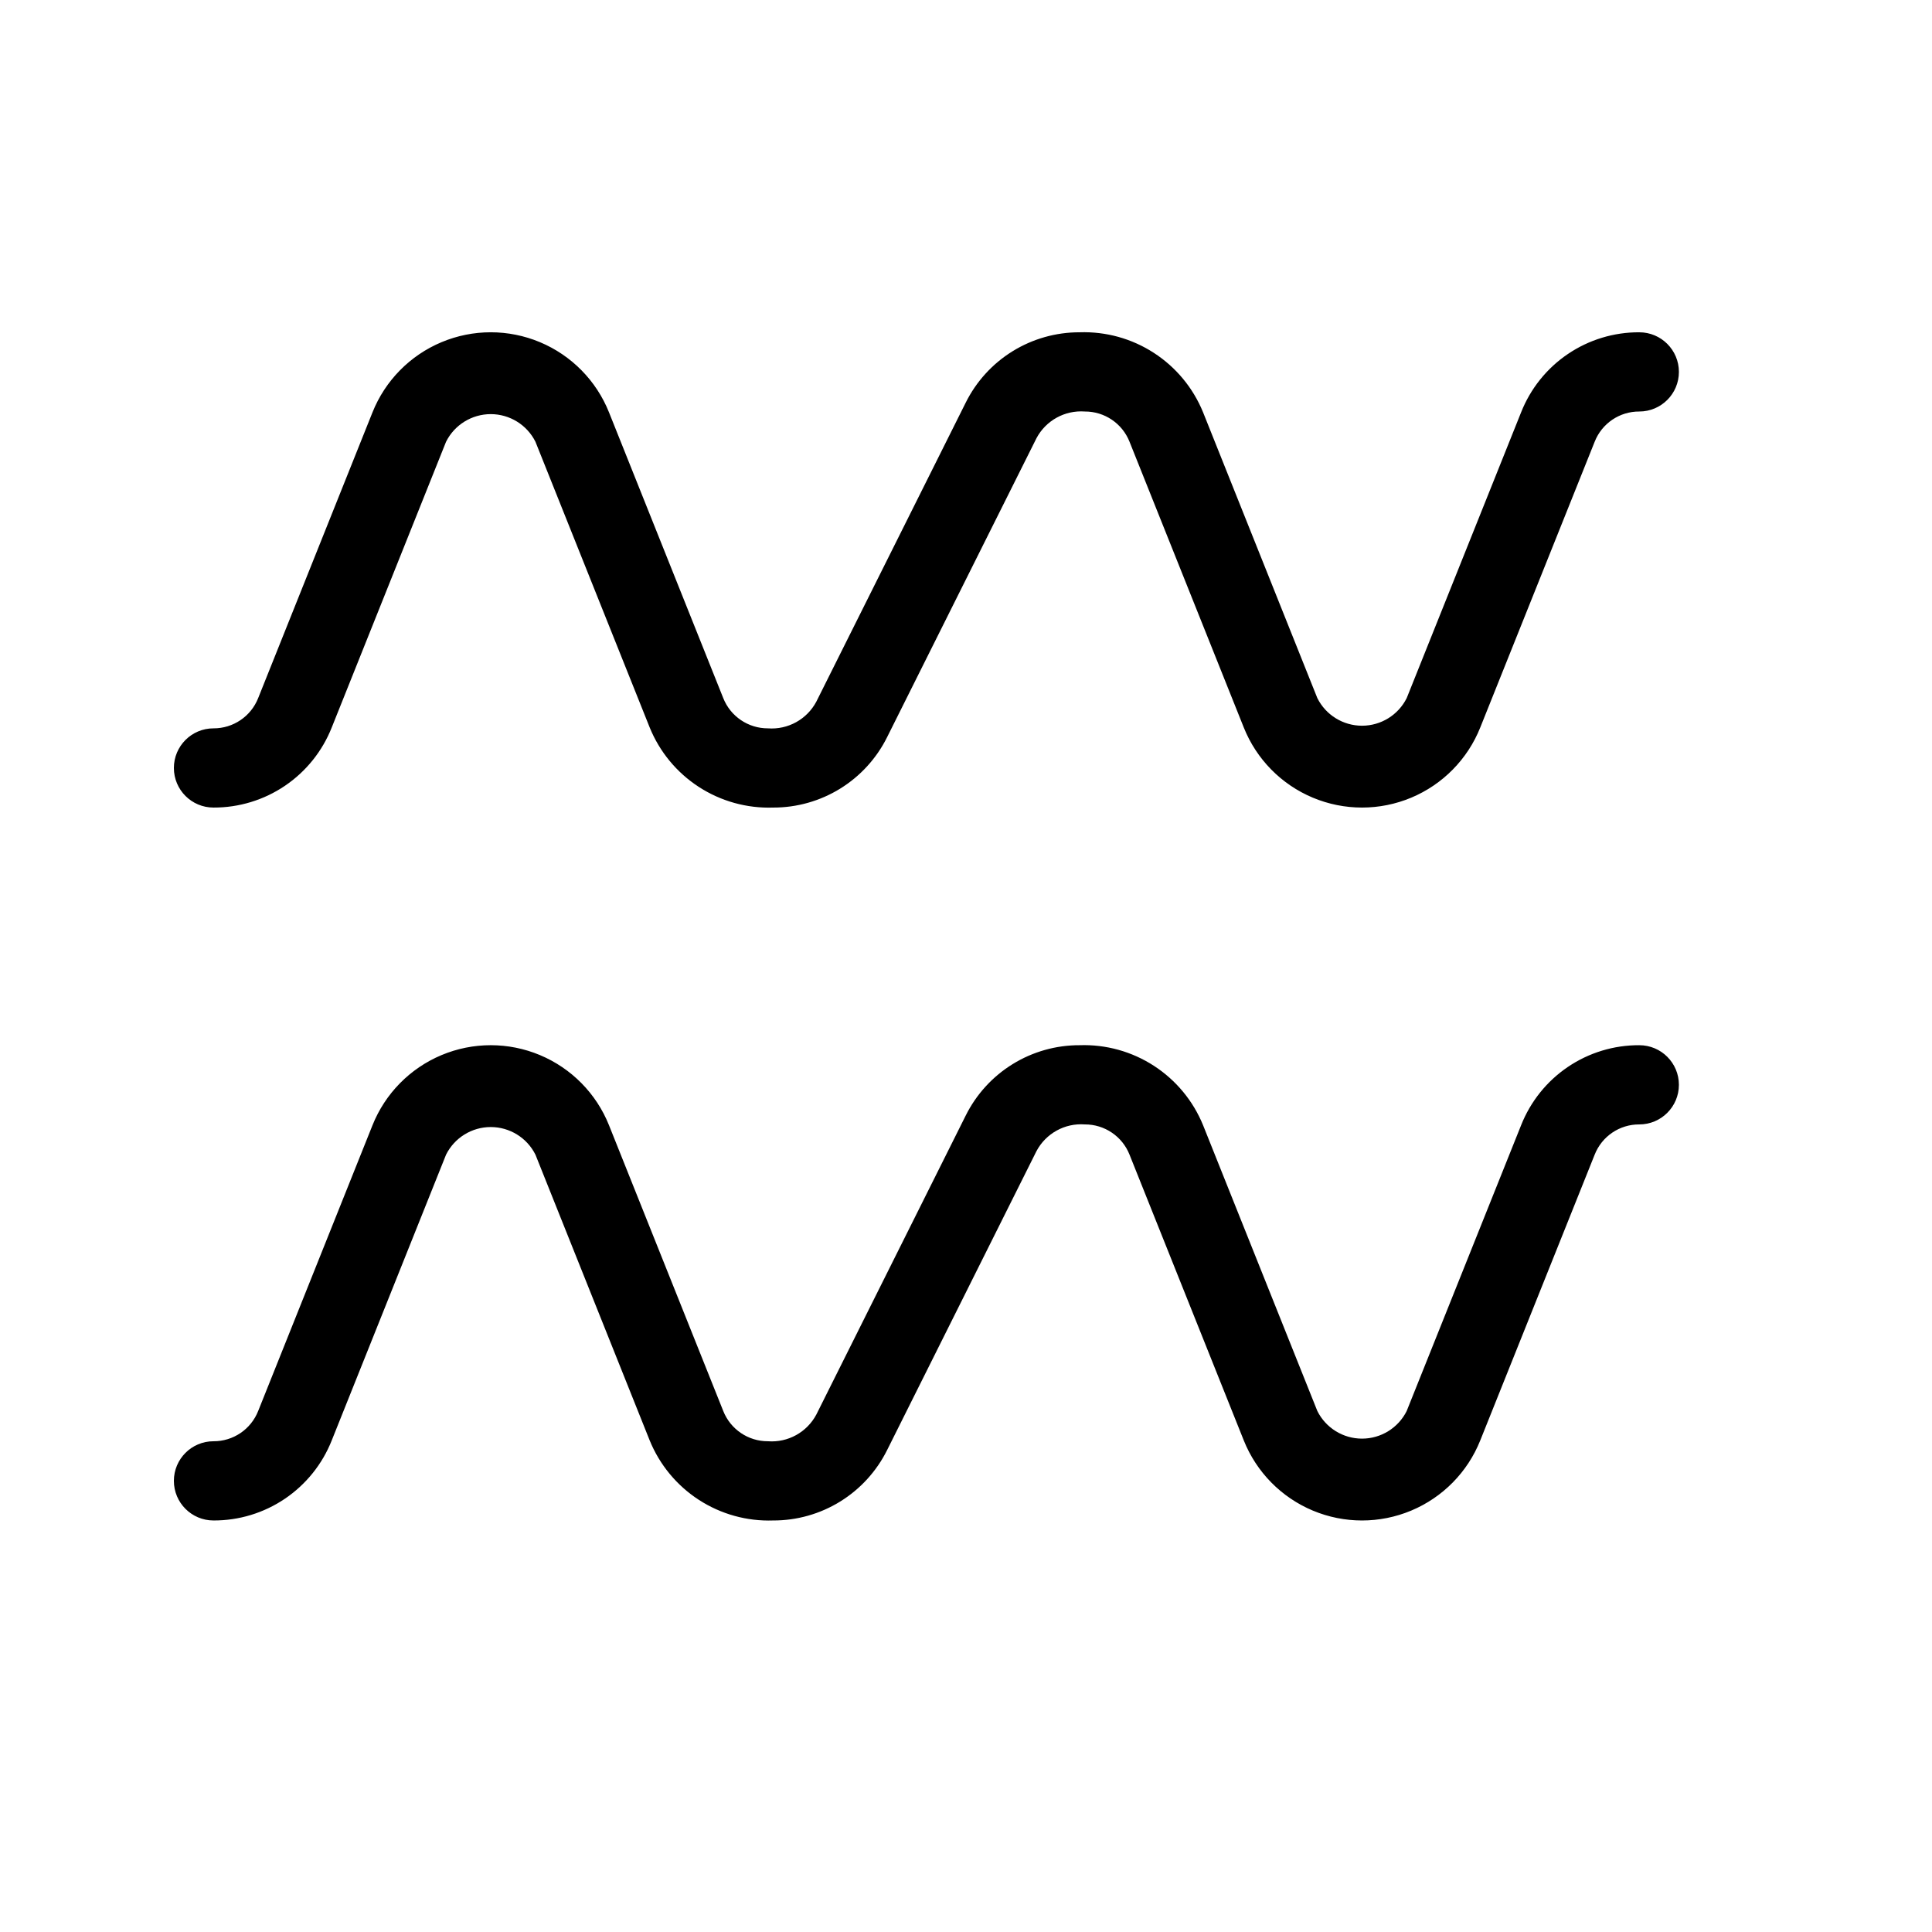
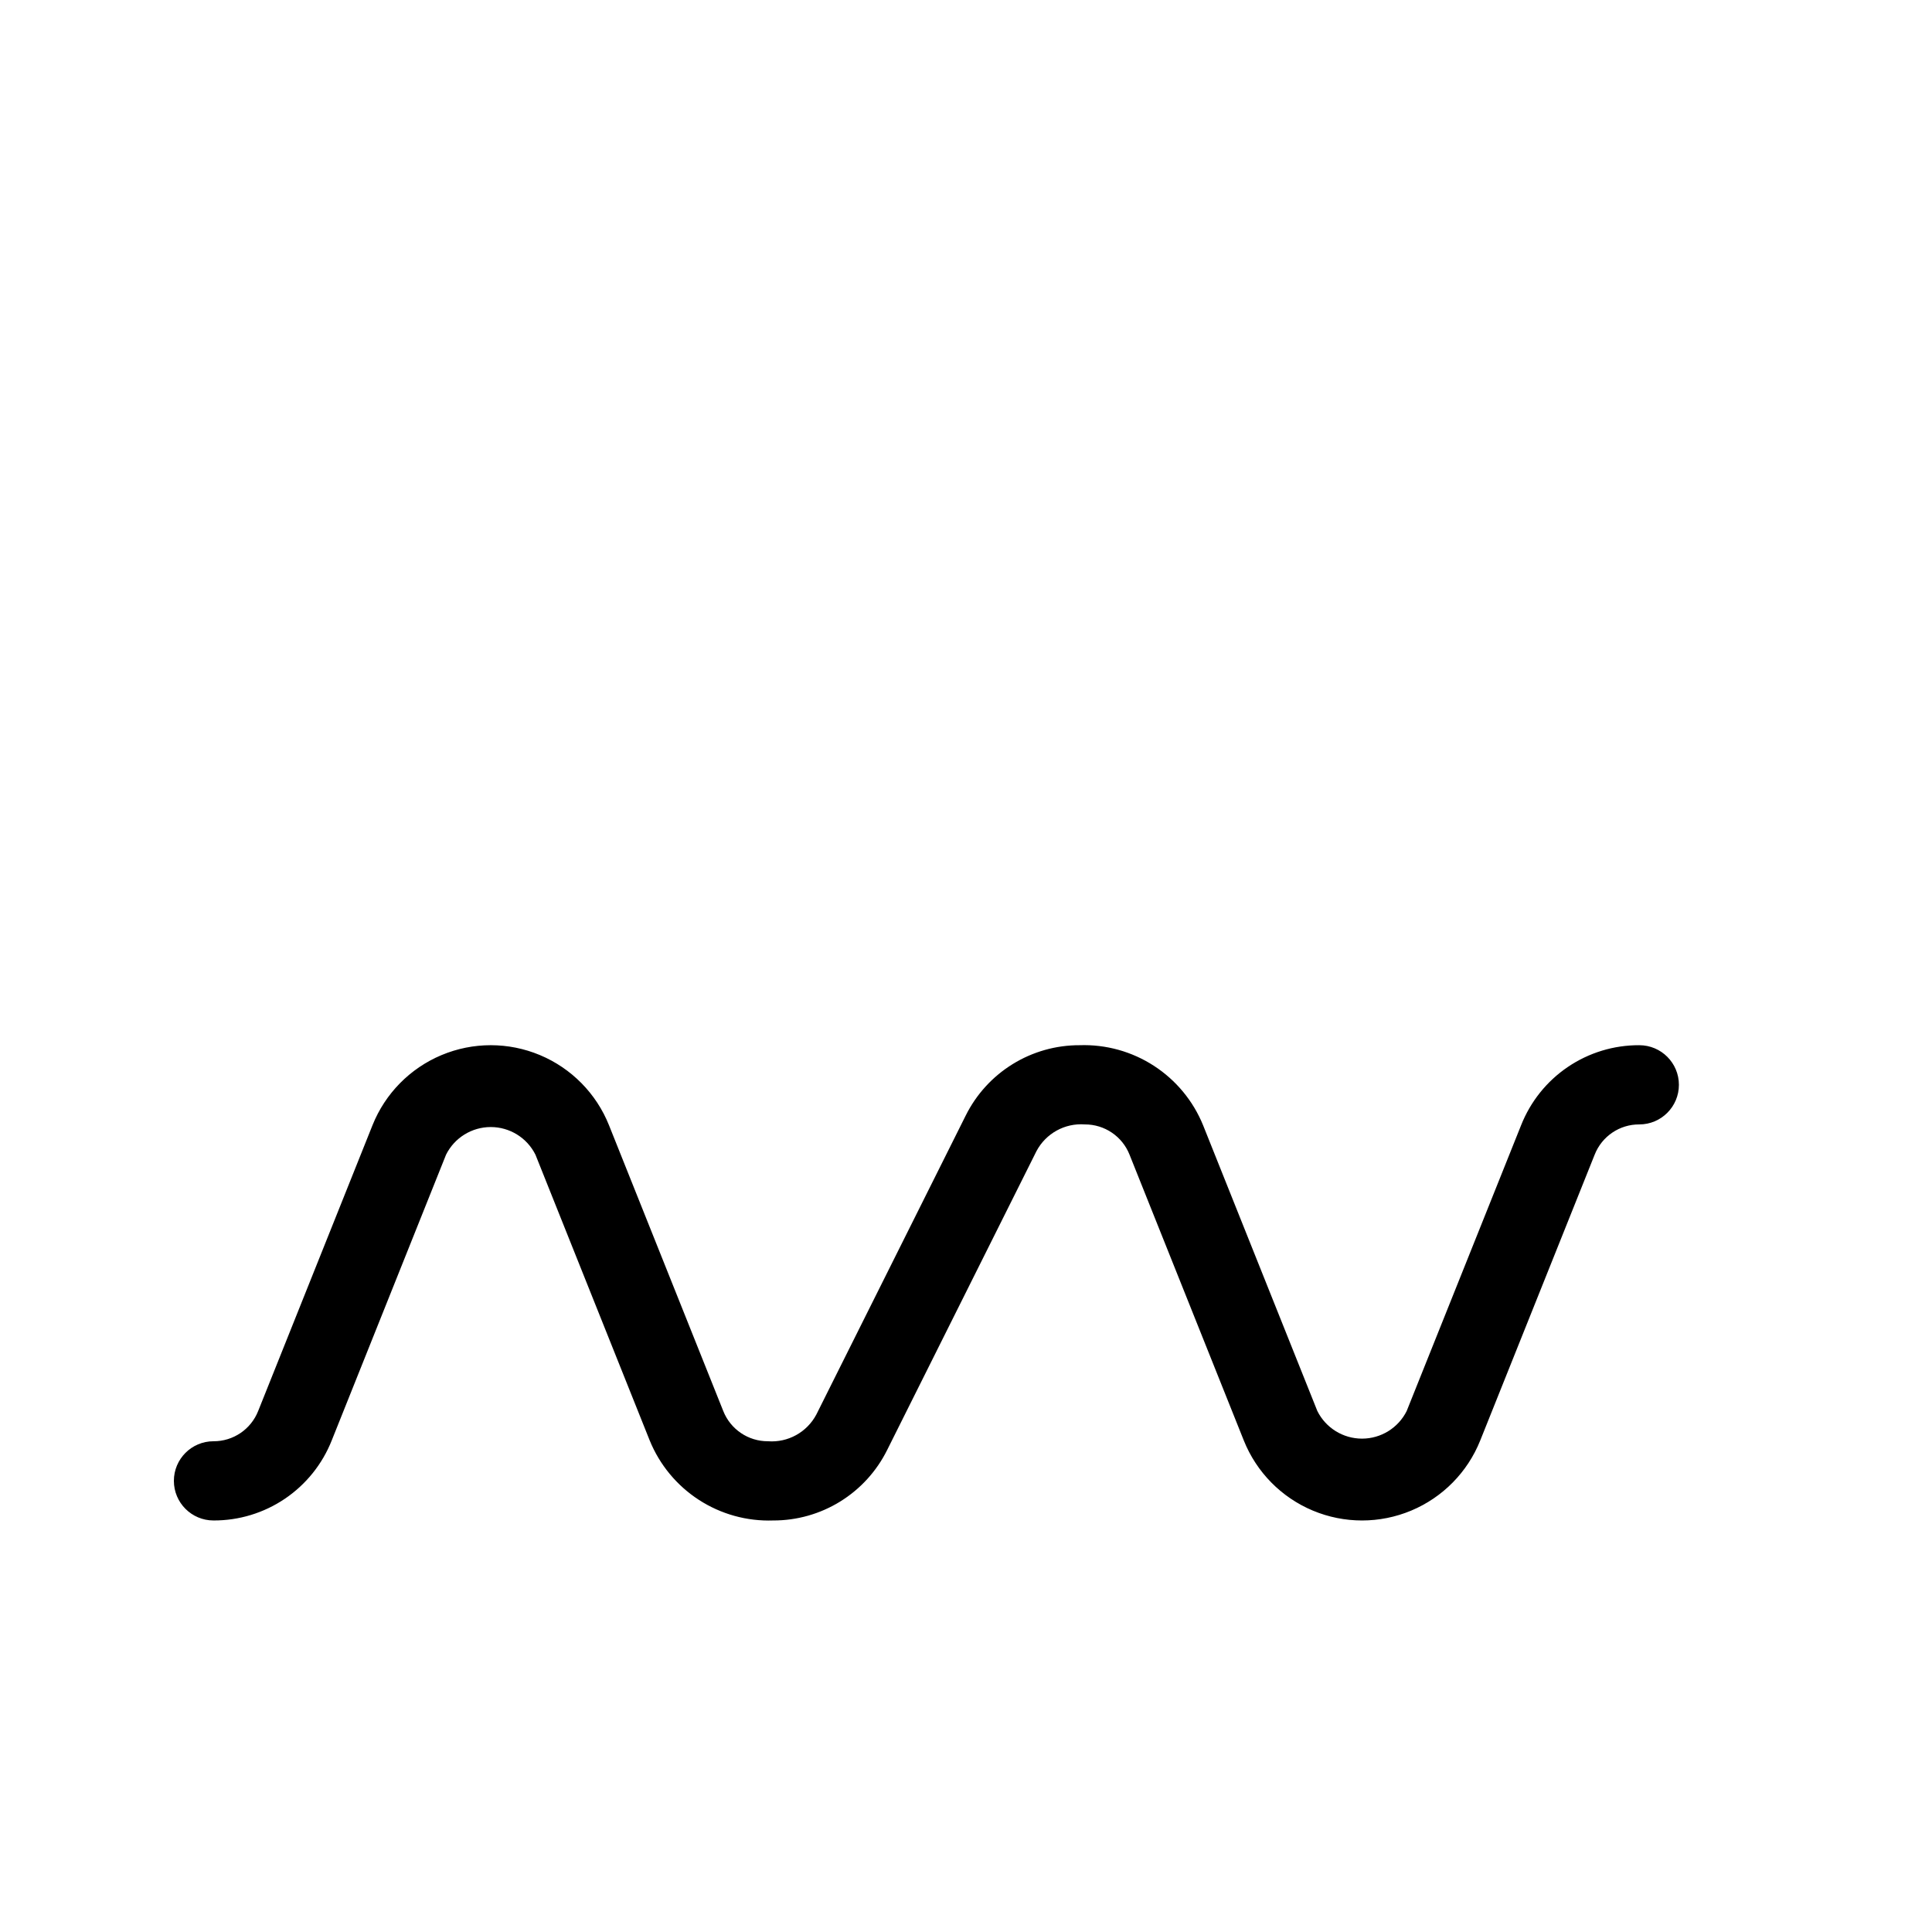
<svg xmlns="http://www.w3.org/2000/svg" fill="#000000" width="800px" height="800px" version="1.1" viewBox="144 144 512 512">
  <g>
-     <path d="m578.43 232.06c-6.75-0.031-13.352 1.98-18.941 5.766-5.59 3.785-9.902 9.172-12.383 15.453l-30.316 75.727c-2.242 4.484-6.828 7.316-11.84 7.316-5.016 0-9.598-2.832-11.84-7.316l-30.277-75.727c-2.629-6.461-7.176-11.957-13.027-15.75-5.848-3.797-12.723-5.703-19.691-5.469-6.273-0.016-12.426 1.723-17.762 5.016-5.336 3.297-9.645 8.023-12.434 13.641l-39.586 79.23c-2.492 4.691-7.519 7.465-12.812 7.074-5.223 0.02-9.926-3.16-11.852-8.016l-30.277-75.727c-3.359-8.402-9.953-15.102-18.297-18.598s-17.742-3.496-26.086 0-14.938 10.195-18.297 18.598l-30.297 75.727c-1.918 4.856-6.621 8.035-11.84 8.016-5.797 0-10.496 4.699-10.496 10.496s4.699 10.496 10.496 10.496c6.75 0.023 13.352-1.988 18.941-5.773 5.59-3.785 9.91-9.168 12.395-15.445l30.297-75.727c2.242-4.484 6.828-7.32 11.844-7.32s9.602 2.836 11.844 7.32l30.281 75.727c2.625 6.457 7.172 11.957 13.023 15.75 5.852 3.793 12.723 5.703 19.691 5.469 6.273 0.016 12.426-1.723 17.762-5.019 5.336-3.297 9.645-8.02 12.438-13.637l39.586-79.234c2.488-4.688 7.516-7.461 12.812-7.07 5.223-0.023 9.926 3.16 11.848 8.016l30.277 75.727c3.359 8.398 9.949 15.098 18.293 18.594s17.742 3.496 26.086 0 14.934-10.195 18.289-18.594l30.32-75.727c1.91-4.859 6.609-8.043 11.828-8.016 5.797 0 10.496-4.699 10.496-10.496s-4.699-10.496-10.496-10.496z" />
    <path d="m578.43 420.99c-6.75-0.031-13.352 1.98-18.941 5.766-5.59 3.785-9.902 9.172-12.383 15.449l-30.32 75.727h0.004c-2.242 4.488-6.828 7.32-11.84 7.32-5.016 0-9.598-2.832-11.84-7.32l-30.277-75.727c-2.629-6.457-7.176-11.953-13.027-15.75-5.848-3.793-12.723-5.703-19.691-5.465-6.273-0.02-12.426 1.719-17.762 5.016-5.336 3.297-9.645 8.02-12.434 13.637l-39.586 79.234c-2.492 4.688-7.519 7.465-12.812 7.07-5.223 0.023-9.926-3.156-11.852-8.016l-30.277-75.727c-3.359-8.398-9.953-15.098-18.297-18.594-8.344-3.496-17.742-3.496-26.086 0-8.344 3.496-14.938 10.195-18.297 18.594l-30.297 75.727c-1.918 4.859-6.621 8.039-11.84 8.016-5.797 0-10.496 4.699-10.496 10.496 0 5.797 4.699 10.496 10.496 10.496 6.75 0.027 13.352-1.984 18.941-5.769s9.91-9.168 12.395-15.445l30.297-75.727c2.242-4.488 6.828-7.32 11.844-7.32s9.602 2.832 11.844 7.32l30.277 75.727c2.629 6.457 7.176 11.957 13.027 15.75 5.852 3.793 12.723 5.703 19.691 5.465 6.273 0.02 12.426-1.719 17.762-5.016 5.336-3.297 9.645-8.02 12.438-13.637l39.586-79.234c2.488-4.688 7.516-7.465 12.812-7.07 5.223-0.023 9.926 3.156 11.848 8.016l30.277 75.727c3.359 8.398 9.949 15.098 18.293 18.594 8.344 3.496 17.742 3.496 26.086 0 8.344-3.496 14.934-10.195 18.289-18.594l30.32-75.727c1.91-4.859 6.609-8.047 11.828-8.016 5.797 0 10.496-4.699 10.496-10.496s-4.699-10.496-10.496-10.496z" />
  </g>
</svg>